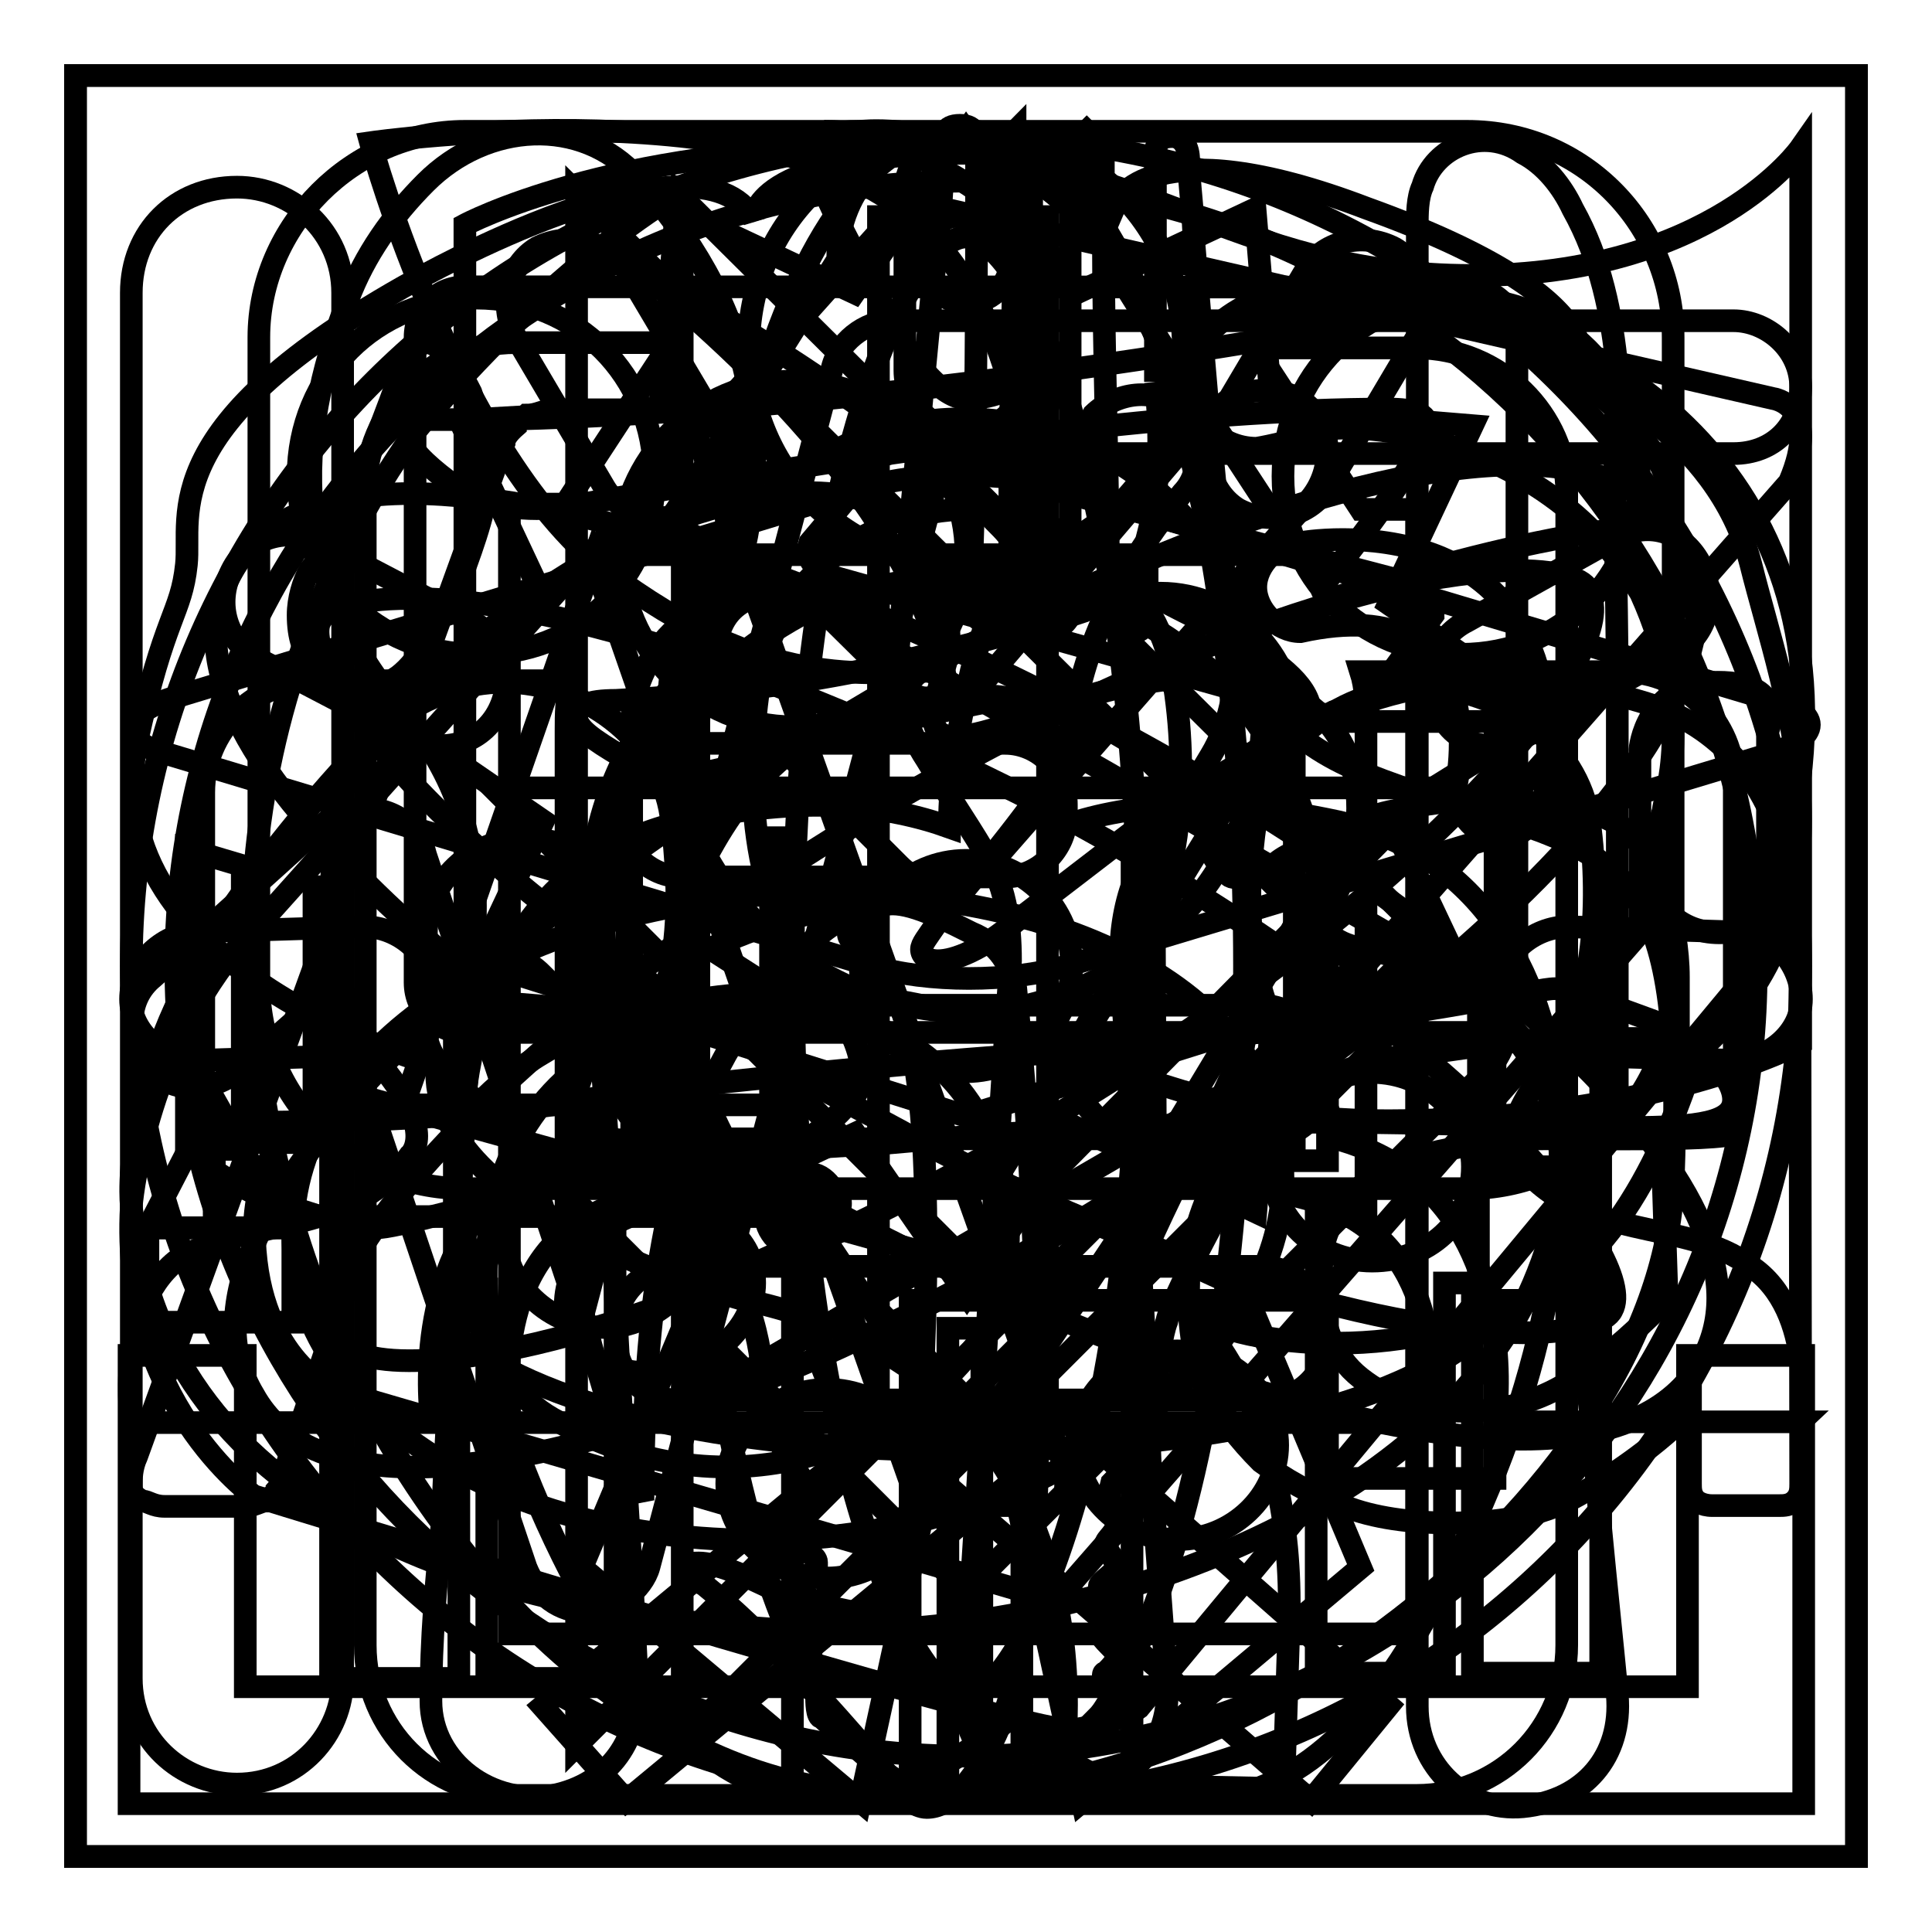
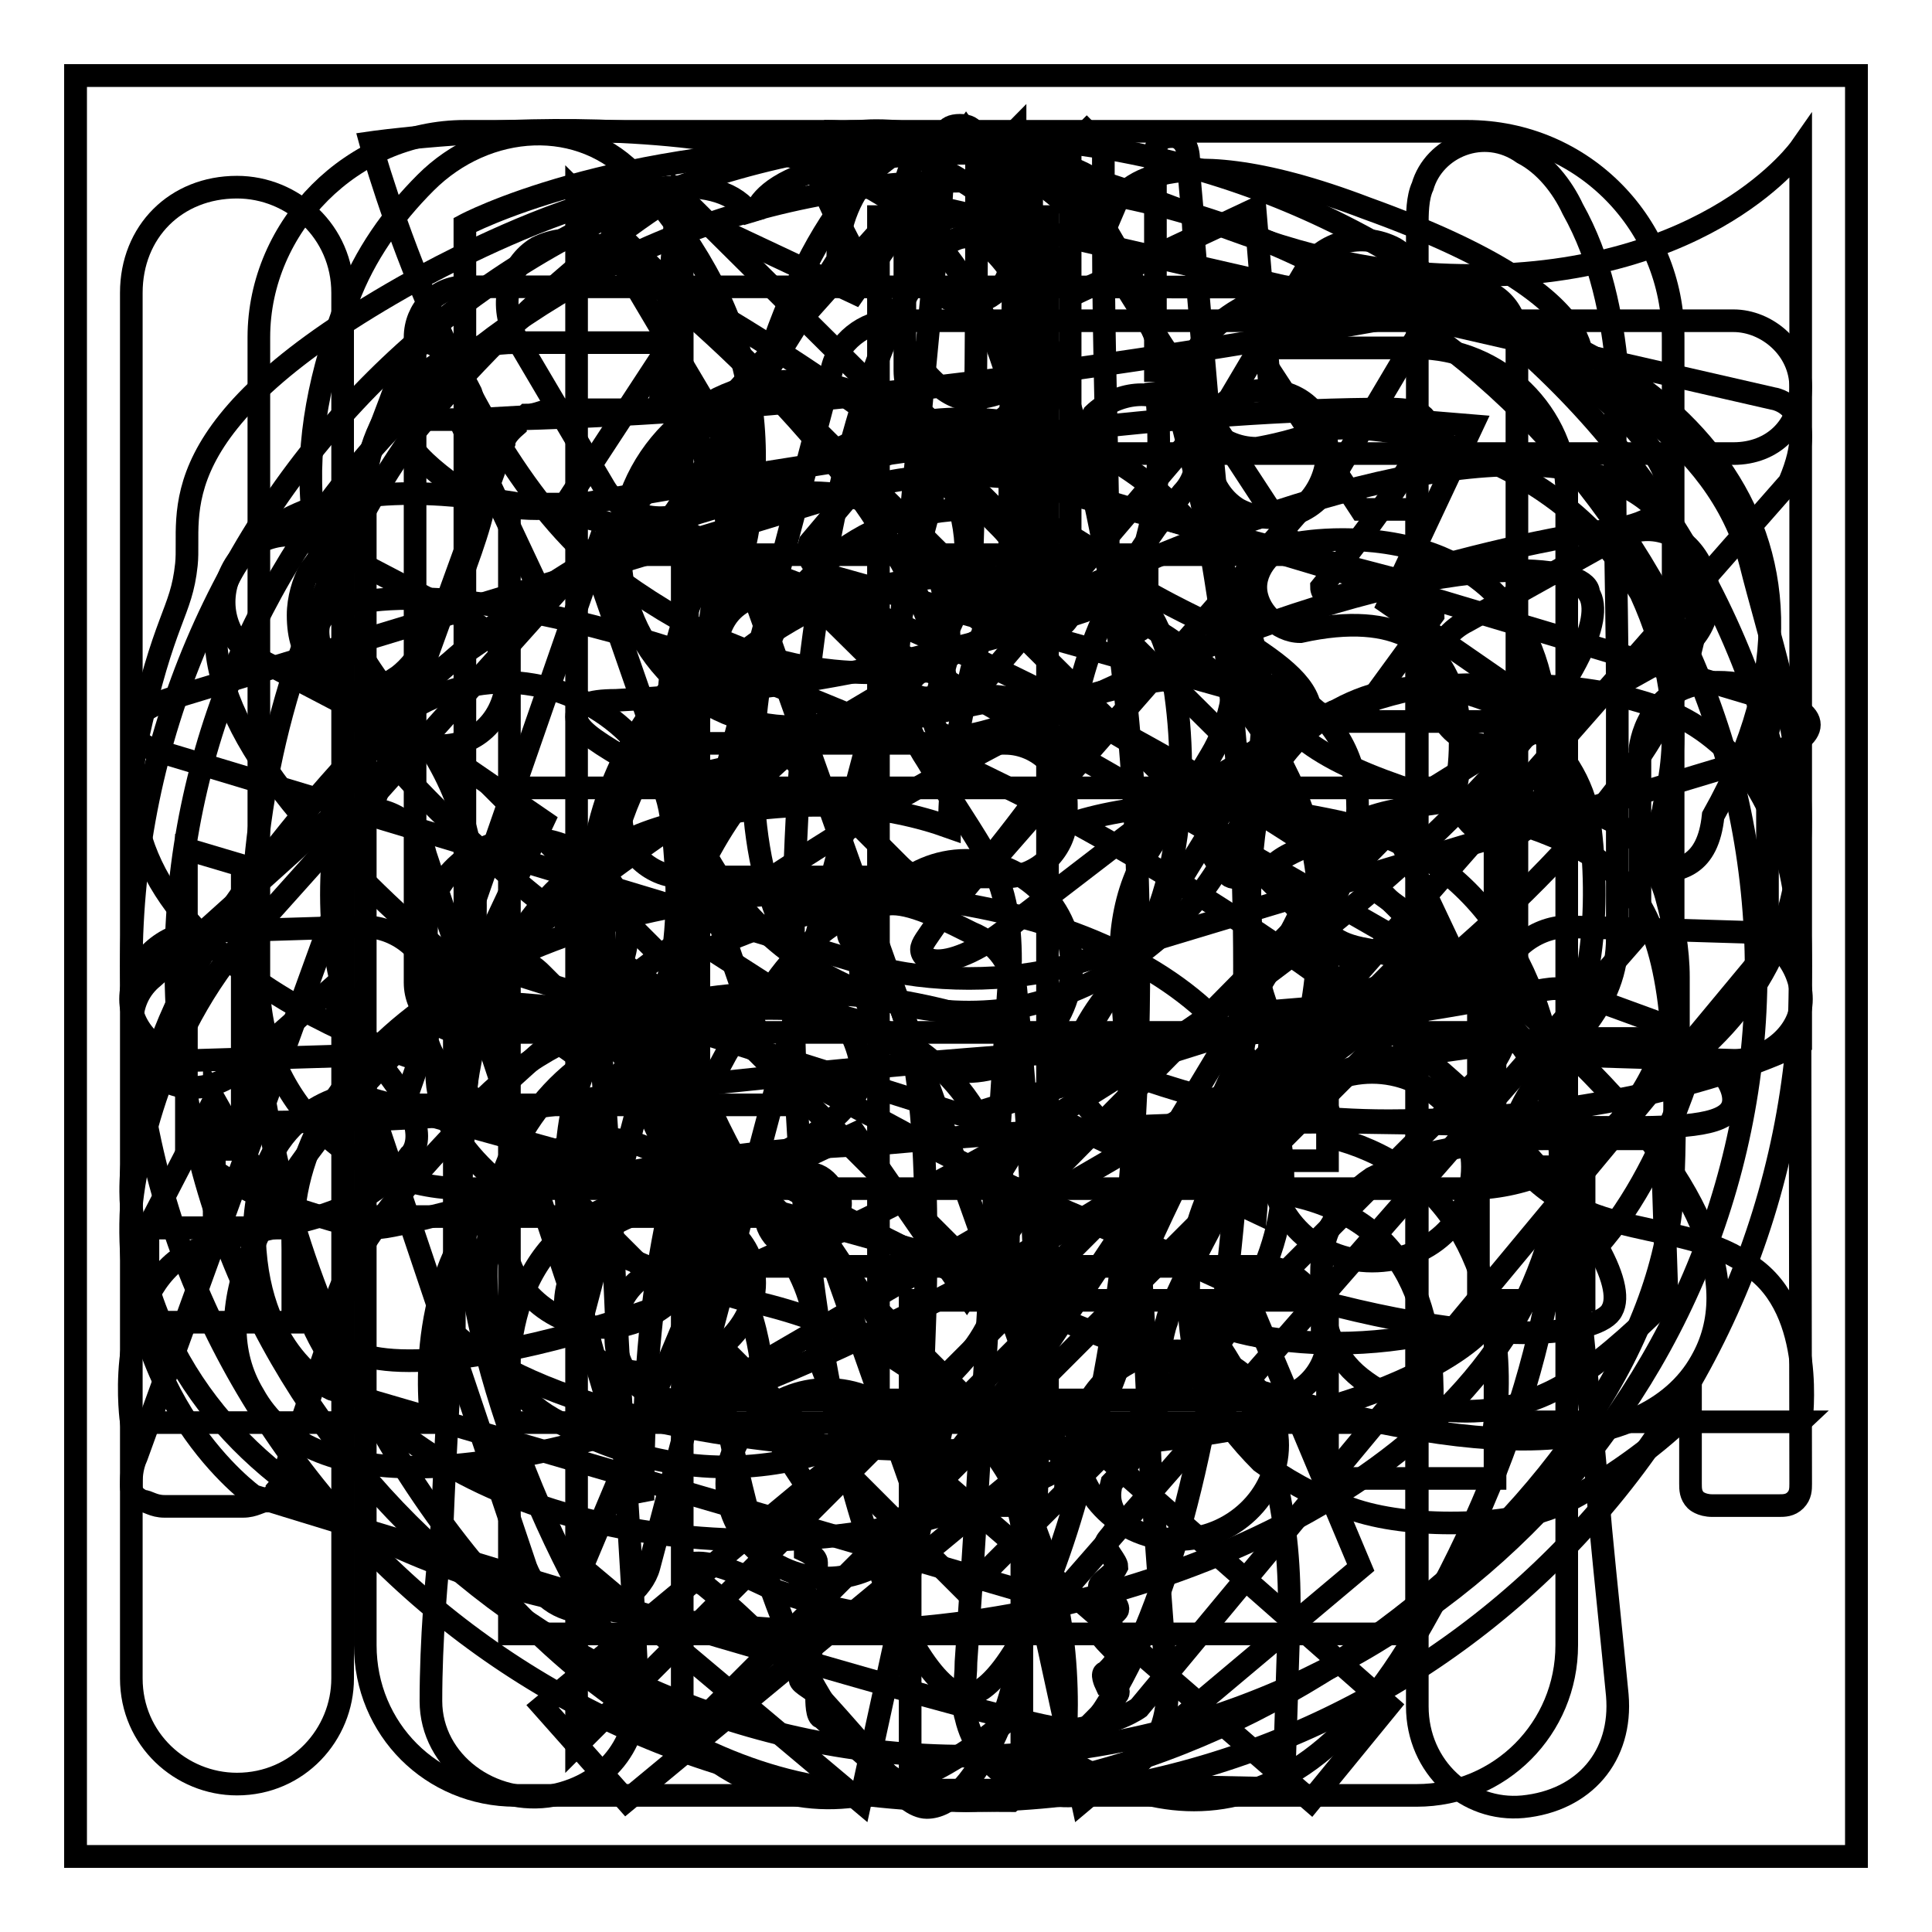
<svg xmlns="http://www.w3.org/2000/svg" version="1.1" x="0px" y="0px" viewBox="0 0 256 256" enable-background="new 0 0 256 256" xml:space="preserve">
  <g>
    <g>
      <path stroke-width="3" fill-opacity="0" stroke="#000000" d="M10,10h236v236H10V10z" />
      <path stroke-width="3" fill-opacity="0" stroke="#000000" d="M81.5,170.8c0.7,17,2.2,34.7,2.9,51.6c0.7,8.1-3.7,14-11.1,15.5c-8.1,1.5-16.2-4.4-16.2-12.5s0.7-16.2,1.5-23.6c0.7-17.7,2.2-36.1,2.9-53.8c0.7-9.6,1.5-18.4,1.5-28c0-10.3-3.7-19.2-10.3-26.5c-14-17-14-34.7-6.6-53.8c2.2-5.9,5.9-11.1,10.3-15.5c8.1-8.1,20.7-8.8,28-0.7C99.2,39.6,103.6,58,97,78.6c-1.5,4.4-4.4,8.8-8.1,12.5c-8.1,9.6-11.1,19.9-11.1,32.4C80.1,139.8,80.8,155.3,81.5,170.8" />
      <path stroke-width="3" fill-opacity="0" stroke="#000000" d="M214.3,91.9c0,11.1,0,22.1,0,32.4c0,4.4-1.5,8.1-4.4,11.8c-3,2.9-3.7,6.6-3,11.1c1.5,18.4,3.7,36.9,5.2,55.3c0.7,7.4,1.5,14.8,2.2,22.1c0.7,8.1-4.4,14-12.5,14.8c-7.4,0.7-14-5.2-14-13.3c0-0.7,0-1.5,0-2.2c0-64.9,0-129.8,0-194c0-1.5,0-3.7,0.7-5.2c1.5-5.2,8.1-8.1,13.3-4.4c2.9,1.5,5.2,4.4,6.6,7.4c3.7,6.6,5.2,14,5.9,21.4C213.6,62.4,214.3,77.1,214.3,91.9L214.3,91.9z" />
      <path stroke-width="3" fill-opacity="0" stroke="#000000" d="M153.1,50.6c0-8.8,0-18.4,0-27.3c0-0.7,0-1.5,0-2.2c0-1.5,0-3,2.2-3c1.5,0,2.2,1.5,2.2,3c0,3,0.7,7.4,0.7,11.1c1.5,17.7,2.9,35.4,5.2,53.8c0.7,5.2-0.7,10.3-2.9,14c-2.2,3.7-4.4,7.4-6.6,10.3c-5.2,6.6-5.9,14-5.2,21.4c1.5,20.6,2.9,41.3,3.7,61.9c0.7,9.6,1.5,19.9,2.2,29.5c0.7,7.4-4.4,13.3-11.8,14.8c-6.6,0.7-13.3-3.7-14.8-10.3c-0.7-2.2,0-4.4,0-7.4c2.2-31,3.7-61.9,5.9-92.9c0-5.2-0.7-10.3-3.7-14.8c-2.2-3.7-5.2-8.1-7.4-11.8c-2.9-4.4-4.4-9.6-3.7-15.5c1.5-15.5,2.9-31,4.4-46.5c0.7-6.6,1.5-12.5,1.5-19.2c0-1.5,0-2.9,2.2-2.9s2.2,1.5,2.2,2.9c0,19.2,0,38.3-0.7,56.8c0,1.5,0,2.2,0,3.7c0,1.5,1.5,2.9,2.9,2.9c1.5,0,2.2-1.5,2.2-2.9c0-4.4,0-8.1,0-12.5c0-16.2,0.7-31.7,0.7-47.9c0-0.7,0-1.5,0-2.2c-0.7,0.7,0,0,0.7,0c0.7,0,1.5,0.7,1.5,1.5s0,1.5,0,2.9c0,19.2,0,38.3,0,57.5c0,0.7,0,1.5,0,2.2c0.7,0.7,1.5,2.2,2.2,2.2c0.7,0,2.2-0.7,2.9-2.2c0.7-0.7,0-1.5,0-2.9c0-19.2,0-38.3,0-57.5c0-0.7,0-1.5,0-1.5c0.7-0.7,1.5-1.5,2.2-2.2c0.7,0.7,1.5,1.5,2.2,2.2c0,3.7,0,7.4,0,11.1c0,16.2,0.7,32.4,0.7,49.4c0,0.7,0,1.5,0,1.5c0,1.5,1.5,2.2,2.9,2.2s2.2-0.7,2.2-2.9c0-2.9,0-6.6,0-9.6C153.8,64.6,153.8,57.2,153.1,50.6L153.1,50.6" />
      <path stroke-width="3" fill-opacity="0" stroke="#000000" d="M192.9,106.6c-29.5-8.8-26.6-13.3-36.9-53.1c-10.3-39.8-42-36.1-42-36.1c-27.3,0-59,39.8-59,39.8c-51.6,73-1.5,168.1,51.6,179.2c53.1,11.1,113.6-39.1,115.1-79.6C223.2,116.2,216.5,113.3,192.9,106.6z M56.5,123.6c0-6.6,5.9-12.5,13.3-12.5c7.4,0,13.3,5.9,13.3,12.5s-5.9,12.5-13.3,12.5C62.4,136.1,56.5,130.9,56.5,123.6z M80.1,175.9c-7.4,0-13.3-5.9-13.3-12.5c0-6.6,5.9-12.5,13.3-12.5s13.3,5.9,13.3,12.5C93.3,170,86.7,175.9,80.1,175.9z M109.6,209.1c-7.4,0-13.3-5.9-13.3-12.5c0-6.6,5.9-12.5,13.3-12.5c7.4,0,13.3,5.9,13.3,12.5C122.8,203.2,116.9,209.1,109.6,209.1z M105.1,96.3c-12.5,0-22.9-10.3-22.9-22.9c0-12.5,10.3-22.9,22.9-22.9c12.5,0,22.9,10.3,22.9,22.9C128,86,117.7,96.3,105.1,96.3z M156,204c-7.4,0-13.3-5.9-13.3-12.5s5.9-12.5,13.3-12.5s13.3,5.9,13.3,12.5S163.4,204,156,204z M181.8,167.1c-7.4,0-13.3-5.9-13.3-12.5s5.9-12.5,13.3-12.5s13.3,5.9,13.3,12.5C195.1,161.9,189.2,167.1,181.8,167.1z" />
      <path stroke-width="3" fill-opacity="0" stroke="#000000" d="M140.5,236.4c0,0,10.3-53.1-42-64.2c0,0-42-11.1-40.6-31c0,0-45.7-12.5-39.8-42.8c3.7-17,5.9-17,6.6-23.6c0.7-6.6-4.4-18.4,30.2-37.6c0,0,37.6-21.4,45-8.1c0,0-0.7-8.8,28.8-8.8c17,0,19.2,6.6,19.2,6.6s4.4-10.3,33.2,0.7c34.7,12.5,28,22.1,28,22.1s18.4,7.4,22.9,25.1c4.4,17.7,15.5,45-7.4,64.9c0,0-5.9,22.1-18.4,30.2c-17,11.1-39.8,8.9-47.9,4.4c0,0,13.3,12.5,12.5,40.6l-0.7,22.1L140.5,236.4L140.5,236.4z" />
      <path stroke-width="3" fill-opacity="0" stroke="#000000" d="M219.4,135.4c6.6,3.7,10.3,7.4,10.3,10.3c0,3-4.4,3.7-14,3.7c-12.5,0-25.8-0.7-40.6-0.7c-14.8,0-34.7,0.7-59,2.9c-17.7,0.7-36.1,3.7-56.1,8.9c-5.9,1.5-8.8,2.2-10.3,2.2c-3,0-7.4-1.5-14-3.7c-6.6-2.9-9.6-5.2-9.6-6.6c0-2.2,2.2-3.7,6.6-3.7c22.1,0,38.3-1.5,48.7-3.7c19.2-2.2,40.6-4.4,64.2-5.9c22.1-2.2,39.1-4.4,50.9-6.6c5.2-0.7,8.1-1.5,9.6-1.5C206.9,130.9,211.3,132.4,219.4,135.4z M56.5,45.4c1.5,0,3.7,2.2,5.9,6.6c1.5,4.4,2.2,8.1,2.2,11.1c0,3.7-1.5,8.1-3.7,14c-3,5.9-5.2,10.3-8.1,12.5c-2.2,1.5-3.7,2.2-5.2,2.2c-2.2,0-3.7-1.5-5.9-3.7c-1.5-1.5-2.2-3.7-2.2-6.6c0-2.2,0.7-4.4,1.5-5.9c3.7-4.4,7.4-13.3,12.5-27.3C54.3,46.9,55.7,45.4,56.5,45.4z M198.8,41c0,0,3.7,2.9,10.3,8.8c8.1,6.6,11.8,11.8,11.8,14.8c0,3.7-3,5.2-9.6,5.9c-9.6,1.5-21.4,4.4-34.7,8.8c-0.7,0-1.5-0.7-1.5-1.5c9.6-11.8,14-19.2,14-21.4c0-1.5-1.5-2.2-5.2-2.2c-25.8,0-61.2,4.4-106.2,12.5c-3.7,0.7-5.9,0.7-6.6,0.7c-5.2,0-9.6-1.5-11.8-3.7c-2.9-2.2-5.2-4.4-5.2-5.9c0-1.5,0.7-2.2,3-2.2h8.1c33.9-0.7,73-5.2,118-13.3c5.2-1.5,8.9-2.2,11.1-2.2C197.3,41,198.8,41,198.8,41z M152.3,78.6c0,0,3.7,2.2,11.8,5.9c5.9,3.7,9.6,6.6,9.6,10.3c0,1.5-1.5,2.9-5.2,4.4c-8.1,3.7-14.8,8.1-21.4,13.3l-12.5,9.6c-4.4,3.7-8.1,5.2-10.3,5.2c-1.5,0-2.2-0.7-2.2-1.5c0-0.7,0.7-1.5,2.2-3.7c7.4-8.8,14-17,18.4-24.3c1.5-2.2,1.5-2.9,1.5-3.7c0-1.5-0.7-2.9-2.9-2.9c-1.5,0-4.4,0.7-8.9,1.5c-8.1,1.5-19.9,4.4-35.4,8.9c-3.7,0.7-5.9,1.5-6.6,1.5c-1.5,0-4.4-0.7-8.1-2.9c-3.7-2.2-5.9-3.7-5.9-5.2c0-1.5,1.5-2.2,5.2-2.2c13.3-0.7,24.3-2.2,34.7-4.4c8.8-2.2,18.4-4.4,27.3-7.4c2.9-1.5,5.2-2.2,5.9-2.2C151.6,78.6,152.3,78.6,152.3,78.6z M128.7,123.6c3.7,1.5,5.2,4.4,5.9,7.4c2.2,22.9,2.9,42,2.9,59c0,19.2-2.2,33.2-5.9,40.6c-2.9,5.9-5.9,8.9-8.8,8.9c-1.5,0-3.7-1.5-5.2-4.4c-8.8-10.3-17-19.2-24.3-25.1c-1.5-0.7-2.2-1.5-2.2-2.2c0-0.7,0.7-0.7,1.5-0.7c2.2,0,5.9,1.5,10.3,3.7c6.6,2.2,10.3,3,12.5,3c1.5,0,2.2-0.7,2.9-3c1.5-2.9,2.2-8.1,2.9-14.8c0.7-7.4,1.5-17.7,1.5-31c0-13.3-0.7-22.9-2.9-30.2c-1.5-4.4-2.9-7.4-5.2-8.9c-1.5-0.7-2.2-1.5-2.2-2.2c0-2.2,1.5-3.7,4.4-3.7C119.2,119.2,122.8,120.6,128.7,123.6z M123.6,21.8c5.9,3,9.6,5.9,11.1,9.6c1.5,3.7,2.9,6.6,2.9,10.3c0,7.4-2.9,11.1-9.6,11.1c-2.9,0-7.4-4.4-11.8-14c-5.9-10.3-8.8-17-8.8-19.2c0-0.7,0.7-1.5,2.2-2.2C114,17.4,118.4,18.9,123.6,21.8z" />
-       <path stroke-width="3" fill-opacity="0" stroke="#000000" d="M193.6,39.5c13.3,0,23.6,10.3,23.6,23.6c0,13.3-10.3,23.6-23.6,23.6c-13.3,0-23.6-10.3-23.6-23.6C170,49.8,180.4,39.5,193.6,39.5L193.6,39.5z M128,17.4c16.2,0,28.8,12.5,28.8,28.8c0,16.2-12.5,28.8-28.8,28.8c-15.5,0-28.8-12.5-28.8-28.8S111.8,17.4,128,17.4L128,17.4z M153.1,152.3c8.1,0,15.5,0,18.4,0v-56c0-9.6-8.1-17.7-17.7-17.7c-55.3,0,2.9,0-52.4,0c-9.6,0-17.7,8.1-17.7,17.7v56.1h18.4V111h2.9v41.3v10.4v76h20.6v-62.7h4.5v62.7h19.9v-75.2v-10.3v-41.3h2.9L153.1,152.3L153.1,152.3z M63.1,39.5c13.3,0,23.6,10.3,23.6,23.6c0,5.2-1.5,10.3-4.4,14c-0.7,0.7-1.5,2.2-2.2,3c-4.4,4.4-10.3,6.6-17,6.6c-13.3,0-23.6-10.3-23.6-23.6C39.5,49.8,49.8,39.5,63.1,39.5L63.1,39.5z M81.5,161.9v60.5h-17v-51.6h-3.7v51.6h-17v-62v-8.9v-34h-2.2v33.9H27v-46.4c0-8.1,6.6-14.8,14.8-14.8h33.9c-0.7,2.2-0.7,4.4-0.7,6.6v65.6L81.5,161.9L81.5,161.9z M214.3,150.9v-34h-2.2v34v8.9v61.9h-17V170h-3.7v51.7h-17v-60.5h6.6V95.6c0-2.2,0-4.4-0.7-6.6H215c8.1,0,14.8,6.6,14.8,14.8v46.5C226.8,150.9,220.9,150.9,214.3,150.9z" />
      <path stroke-width="3" fill-opacity="0" stroke="#000000" d="M136.1,69c0-11.8-2.9-27.3-13.3-38.3c-17.7-19.9-73.7-11.8-73.7-11.8s11.8,43.5,33.2,58.2c20.7,14.8,33.2,11.8,42.8,11.8c-5.2-21.4-25.1-40.6-41.3-53.8c0,0,33.2,17.7,47.9,33.9c1.5,1.5,2.2,2.2,2.9,3.7c-2.2,5.2-4.4,10.3-5.9,16.2c-1.5,6.6-2.9,13.3-2.9,20.7c-8.1-2.9-19.2-4.4-35.4-0.7c-35.4,8.1-38.3,59-11.1,106.2c20.7,36.1,44.3,21.4,54.6,12.5c10.3,8.9,33.9,24.3,54.6-12.5c27.3-47.9,24.3-98.1-11.1-106.2c-17-3.7-28.8-2.2-36.9,0.7c0-5.9,0.7-11.8,2.2-17c2.2-10.3,7.4-19.2,14-27.3c2.9-3,2.2-8.1-0.7-11.1c-2.9-3-8.1-2.2-11.1,0.7C142,60.2,139.1,64.6,136.1,69L136.1,69z M85.2,198.8c-13.3-33.9-14-56.1,0-67.9l11.8,7.4C88.2,153.1,85.2,173.7,85.2,198.8L85.2,198.8z M102.2,130.9l-8.1-5.2c5.9-2.9,13.3-5.2,21.4-5.9C109.6,122.1,105.1,126.5,102.2,130.9z" />
      <path stroke-width="3" fill-opacity="0" stroke="#000000" d="M76.4,25.5L179.6,128L76.4,231.3V25.5z" />
      <path stroke-width="3" fill-opacity="0" stroke="#000000" d="M77.8,213.6c-3.7,0-6.6-2.2-8.1-5.9l-25.8-76.7L31.4,142c-3.7,2.9-8.9,2.9-11.8-0.7c-2.9-3.7-2.9-8.9,0.7-11.8l22.1-19.9c2.2-2.2,5.2-2.9,8.1-2.2c2.9,0.7,5.2,2.9,5.9,5.9l20.6,61.9l33.2-126.1c0.7-3.7,4.4-6.6,8.1-6.6h111.4c4.4,0,8.9,3.7,8.9,8.8c0,5.2-3.7,8.8-8.9,8.8H125.1L86,207.6C85.2,210.6,81.5,213.6,77.8,213.6L77.8,213.6z" />
      <path stroke-width="3" fill-opacity="0" stroke="#000000" d="M175.9,195.9v-23.6h-44.2v-15.5l37.6-61.2h28.8v59h11.8v17.7h-11.8v23.6H175.9L175.9,195.9z M175.9,153.8v-22.1c0-5.9,0-11.8,0.7-18.4h-0.7c-2.9,6.6-5.9,12.5-9.6,18.4L153,153.8l0,0H175.9z" />
      <path stroke-width="3" fill-opacity="0" stroke="#000000" d="M128,238.6c-25.8,0-36.9-57.5-36.9-110.6c0-53.1,11.8-110.6,36.9-110.6c25.1,0,36.9,57.5,36.9,110.6C164.9,181.1,153.8,238.6,128,238.6z M128,31.4c-8.1,0-22.9,33.9-22.9,96.6c0,62.7,15.5,96.6,22.9,96.6c7.4,0,22.9-33.9,22.9-96.6C150.9,65.3,136.1,31.4,128,31.4z" />
      <path stroke-width="3" fill-opacity="0" stroke="#000000" d="M55,194.4c-10.3,0-17.7-2.9-21.4-9.6c-13.3-22.1,30.2-61.2,76-88.5c34.7-21.4,70.1-34.7,91.4-34.7c10.3,0,17.7,3,21.4,9.6c13.3,22.1-30.2,61.2-76,88.5C111.8,181.1,76.4,194.4,55,194.4z M201,75.6c-19.2,0-52.4,12.5-85.6,32.4c-53.8,32.5-75.2,62.7-70.8,69.3c0.7,1.5,3.7,3,9.6,3c19.2,0,52.4-12.5,85.5-32.4c53.8-32.4,75.2-62.7,70.8-69.3C210.6,77.1,207.6,75.6,201,75.6z" />
      <path stroke-width="3" fill-opacity="0" stroke="#000000" d="M201.8,190.7c-21.4,0-56.8-11.8-91.4-30.2c-25.1-13.3-47.2-28.8-61.9-43.5c-17.7-17-23.6-31-17.7-41.3c3.7-6.6,11.8-10.3,23.6-10.3c21.4,0,56.8,11.8,91.4,30.2c25.1,13.3,47.2,28.8,61.9,43.5c17.7,17,23.6,31,17.7,41.3C221.7,187,213.6,190.7,201.8,190.7z M54.3,79.3c-7.4,0-11.1,1.5-11.8,2.9C41,84.5,43.9,93.3,58,107.3s34.7,28.8,59,41.3c32.4,17.7,64.9,28,84.8,28c7.4,0,11.1-1.5,11.8-3c3.7-6.6-19.2-36.9-74.5-66.4C106.6,90.4,74.2,79.3,54.3,79.3z" />
      <path stroke-width="3" fill-opacity="0" stroke="#000000" d="M114,128c0,7.7,6.3,14,14,14s14-6.3,14-14l0,0c0-7.7-6.3-14-14-14S114,120.3,114,128L114,128z" />
      <path stroke-width="3" fill-opacity="0" stroke="#000000" d="M140.5,192.9c0.7,1.5,0.7,2.9,0.7,3.7c0,0.7,0,1.5-0.7,2.2c-0.7,0.7-1.5,0.7-2.9,0.7s-2.9,0-5.9,0c-3,0-4.4,0-5.9,0c-1.5,0-2.2,0-2.9-0.7c-0.7-0.7-1.5-0.7-1.5-0.7s-0.7-0.7-0.7-1.5l-12.5-35.4h-59l-11.8,34.7c0,0.7-0.7,1.5-0.7,1.5c0,0.7-0.7,0.7-1.5,1.5c-0.7,0-1.5,0.7-3,0.7c-1.5,0-3,0-5.2,0c-2.2,0-3.7,0-5.2,0c-1.5,0-2.2-0.7-2.9-0.7c-1.5-0.7-1.5-1.5-1.5-2.2s0-2.2,0.7-3.7L66.8,58.7c0-0.7,0.7-1.5,1.5-2.2c0-0.7,0.7-0.7,1.5-1.5c1.5,0,2.2-0.7,3.7-0.7c1.5,0,2.9,0,5.9,0c2.2,0,4.4,0,5.9,0c1.5,0,2.9,0,3.7,0.7c0.7,0,1.5,0.7,2.2,1.5c0.7,0.7,0.7,1.5,1.5,2.2L140.5,192.9z M78.6,74.2L78.6,74.2l-25.1,72.2h50.2L78.6,74.2z" />
      <path stroke-width="3" fill-opacity="0" stroke="#000000" d="M238.6,196.6c0,0.7,0,1.5-0.7,2.2s-1.5,0.7-2.2,0.7s-2.2,0-4.4,0c-2.2,0-3.7,0-4.4,0c-1.5,0-2.2-0.7-2.2-0.7c-0.7-0.7-0.7-1.5-0.7-2.2V187c-4.4,4.4-9.6,8.1-14.8,11.1c-5.2,3-11.1,3.7-17,3.7c-5.2,0-10.3-0.7-14-2.2c-4.4-1.5-8.1-3.7-11.1-5.9c-2.9-2.9-5.2-5.9-7.4-9.6c-1.5-3.7-2.2-8.1-2.2-13.3c0-5.9,1.5-10.3,3.7-14.8c2.2-4.4,5.9-7.4,9.6-10.3c4.4-2.9,9.6-5.2,16.2-5.9c6.6-0.7,13.3-2.2,21.4-2.2h14v-8.1c0-3.7-0.7-7.4-1.5-10.3c-0.7-2.9-2.2-5.2-3.7-7.4c-1.5-2.2-4.4-3.7-7.4-4.4c-4.4-0.7-8.1-1.5-12.5-1.5c-4.4,0-8.9,0.7-12.5,1.5c-3.7,0.7-6.6,2.2-9.6,3.7c-2.9,1.5-5.2,2.2-6.6,3.7c-1.5,1.5-2.9,1.5-4.4,1.5c-0.7,0-1.5,0-1.5-0.7c0-0.7-0.7-0.7-1.5-1.5c-0.7-0.7-0.7-1.5-0.7-2.2c0-0.7,0-2.2,0-2.9c0-2.2,0-3.7,0.7-4.4c0-0.7,0.7-2.2,2.2-2.9c0.7-0.7,2.9-2.2,5.2-3.7c2.2-1.5,5.2-2.2,8.1-3.7c2.9-0.7,6.6-2.2,10.3-2.9c3.7-0.7,7.4-0.7,11.8-0.7c7.4,0,13.3,0.7,18.4,2.2c5.2,1.5,8.9,3.7,12.5,7.4c2.9,2.9,5.2,7.4,6.6,11.8c1.5,4.4,2.2,10.3,2.2,16.2L238.6,196.6L238.6,196.6z M220.2,150.9h-15.5c-5.2,0-9.6,0.7-13.3,1.5c-3.7,0.7-6.6,2.2-9.6,3.7c-2.2,1.5-4.4,3.7-5.2,5.9c-1.5,2.2-1.5,5.2-1.5,8.1c0,5.2,1.5,9.6,5.2,12.5c3.7,2.9,8.1,4.4,14,4.4c5.2,0,9.6-1.5,13.3-3.7c3.7-2.2,8.1-5.9,13.3-11.1L220.2,150.9L220.2,150.9z" />
-       <path stroke-width="3" fill-opacity="0" stroke="#000000" d="M239,239H17.1v-59.4h15.4v43.9h191.1v-43.9H239V239z" />
      <path stroke-width="3" fill-opacity="0" stroke="#000000" d="M116.4,28.7h22.4v158.6h-22.4V28.7z" />
      <path stroke-width="3" fill-opacity="0" stroke="#000000" d="M128,210.9l-69.1-69.1c-3.5-3.5-3.5-9.3,0-12.8c3.5-3.5,9.3-3.5,12.8,0l56.3,56.3l56.3-56.3c3.5-3.5,9.3-3.5,12.8,0c3.5,3.5,3.5,9.3,0,12.8L128,210.9z" />
      <path stroke-width="3" fill-opacity="0" stroke="#000000" d="M181.1,125.8c-8.9-1.5-4.4-6.6-4.4-6.6s8.1-14-1.5-24.3c-12.5-12.5-42.8,1.5-42.8,1.5c-11.8,3.7-8.9-1.5-6.6-10.3c0-10.3-3.7-28-34.7-17.7c-31,10.3-57.5,47.9-57.5,47.9c-18.4,24.3-16.2,43.5-16.2,43.5c4.4,42,49.4,53.8,84.1,56c36.1,3,85.6-12.5,101-44.2C217.2,139.8,189.9,127.3,181.1,125.8z M104.4,204c-36.1,1.4-65.6-16.3-65.6-40.6s29.5-43.5,65.6-45c36.1-1.5,65.6,13.3,65.6,37.6C170,179.6,140.5,202.5,104.4,204z" />
      <path stroke-width="3" fill-opacity="0" stroke="#000000" d="M97,133.9c-36.9,4.4-32.4,38.4-32.4,38.4s-0.7,11.1,9.6,16.2c21.4,11.8,43.5,4.4,54.6-9.6C139.8,164.9,133.2,130.2,97,133.9z M87.4,181.8c-6.6,0.7-12.5-3-12.5-8.9s5.2-11.8,11.8-12.5c8.1-0.7,13.3,3.7,13.3,9.6C100,175.9,94.1,181.1,87.4,181.8z M108.8,164.1c-2.2,1.5-5.2,1.5-6.6-0.7c-1.5-2.2-0.7-5.2,1.5-6.6c2.9-2.2,5.2-1.5,6.6,0.7C112.5,159,111,161.9,108.8,164.1z" />
      <path stroke-width="3" fill-opacity="0" stroke="#000000" d="M198.8,111c2.9,0,5.2-2.2,5.9-5.2v-0.7c4.4-39.8-32.4-33.2-32.4-33.2c-2.9,0-5.9,2.9-5.9,5.9c0,3,2.9,5.9,5.9,5.9c26.6-5.9,20.6,20.7,20.6,20.7C192.9,108.1,195.9,111,198.8,111z" />
-       <path stroke-width="3" fill-opacity="0" stroke="#000000" d="M194.4,41c-12.5-3-25.8-0.7-29.5,0h-0.7l0,0c-3.7,2.2-6.6,5.2-6.6,9.6c0,4.4,3.7,8.8,8.9,8.8c0,0,4.4-0.7,8.1-2.2c2.9-1.5,29.5-0.7,42.8,21.4c7.4,16.2,3,27.3,3,28.8c0,0-1.5,4.4-1.5,8.1c0,4.4,3.7,8.1,8.9,8.1c3.7,0,7.4-0.7,8.1-7.4l0,0C249,69,218,46.1,194.4,41z" />
+       <path stroke-width="3" fill-opacity="0" stroke="#000000" d="M194.4,41c-12.5-3-25.8-0.7-29.5,0h-0.7l0,0c-3.7,2.2-6.6,5.2-6.6,9.6c0,4.4,3.7,8.8,8.9,8.8c0,0,4.4-0.7,8.1-2.2c2.9-1.5,29.5-0.7,42.8,21.4c7.4,16.2,3,27.3,3,28.8c0,0-1.5,4.4-1.5,8.1c3.7,0,7.4-0.7,8.1-7.4l0,0C249,69,218,46.1,194.4,41z" />
      <path stroke-width="3" fill-opacity="0" stroke="#000000" d="M83,238.6l-11.1-12.5l51.6-42.8l11.1,12.6L83,238.6z" />
      <path stroke-width="3" fill-opacity="0" stroke="#000000" d="M173.7,238.6l-49.4-42.8l10.3-13.3l49.4,43.5L173.7,238.6z" />
      <path stroke-width="3" fill-opacity="0" stroke="#000000" d="M120.6,172.3h14.8v64.9h-14.8V172.3L120.6,172.3z" />
      <path stroke-width="3" fill-opacity="0" stroke="#000000" d="M194.4,157.5H61.6c-15.5,0-27.3-12.5-27.3-27.3V44.7c0-14.8,12.5-27.3,27.3-27.3h132.8c15.5,0,27.3,12.5,27.3,27.3v85.5C221.7,145.7,209.1,157.5,194.4,157.5z M61.6,38C57.9,38,55,41,55,44.7v85.5c0,3.7,3,6.6,6.6,6.6h132.8c3.7,0,6.6-2.9,6.6-6.6V44.7c0-3.7-2.9-6.6-6.6-6.6C194.4,38,61.6,38,61.6,38z" />
      <path stroke-width="3" fill-opacity="0" stroke="#000000" d="M131.7,114c-2.9,3.7-8.8,4.4-12.5,0.7L97.8,93.3c-3.7-3.7-3.7-9.6-0.7-12.5c3-2.9,8.8-2.9,12.5,0.7l8.9,8.8c3.7,3.7,9.6,2.9,12.5-0.7L160.5,55c2.9-3.7,8.9-4.4,12.5-1.5c3.7,3,3.7,8.8,0.7,12.5L131.7,114z" />
      <path stroke-width="3" fill-opacity="0" stroke="#000000" d="M195.1,36.5c-32.4,0-43.5-17-78.9-17c-35.4,0-54.6,10.3-54.6,10.3v55.3v63.4c0,0,11.1-17,43.5-17c32.4,0,43.5,17,78.9,17s54.6-10.3,54.6-10.3V19.6C238.6,19.6,226.8,36.5,195.1,36.5z" />
      <path stroke-width="3" fill-opacity="0" stroke="#000000" d="M45.4,222.4c0,7.4-5.9,14-14,14l0,0c-7.4,0-14-5.9-14-14V38.8c0-8.1,5.9-14,14-14l0,0c7.4,0,14,5.9,14,14V222.4L45.4,222.4z" />
      <path stroke-width="3" fill-opacity="0" stroke="#000000" d="M46.9,145l92.9,25.8c5.2-1.5,5.9-2.9,5.9-2.9l91.4-104c4.4-10.3-2.2-11.1-2.2-11.1l-109.2-25h-6.6l-89.2,99.6c-11.1,14.8-12.5,32.4-12.5,32.4c-1.5,25.8,16.2,38.4,16.2,38.4s102.5,31.7,108.4,31c5.9-0.7,8.9-2.9,8.9-2.9l83.3-100.3V97c0,0,3-6.6-6.6-6.6c-9.6,0-10.3,8.9-10.3,8.9v24.3l-77.4,88.5l-95.9-28c0,0-10.3-4.4-10.3-21.4C34.3,146.4,46.9,145,46.9,145z M107.3,71.9l8.1-9.6c0.7-2.2,3.7-3,5.9-2.2l64.9,17c2.2,0.7,3.7,2.2,3.7,4.4l-8.1,11.1c-0.7,2.2-2.9,2.9-5.9,2.2l-65.6-18.4C108.1,75.6,106.6,74.2,107.3,71.9z" />
      <path stroke-width="3" fill-opacity="0" stroke="#000000" d="M159.7,88.2c-26.5-22.1-53.8-6.6-53.8-6.6c-26.6,14.8-25.8,39.1-25.8,39.1c-0.7,16.2,8.1,32.4,14.8,43.5c6.6,11.1,5.9,17.7,6.6,22.1c0.7,3.7,3.7,8.1,5.2,10.3v8.9c0,0,1.5,0.7,1.5,1.5c0,0,0,0.7,0,1.5c0,0.7-2.2,0.7-2.2,1.5c0,1.5,2.2,2.2,2.2,2.2s1.5,1.5,0,2.2c-1.5,0.7-2.2,0.7-2.2,2.2s1.5,1.5,1.5,2.2s-1.5,2.2-1.5,3.7c0,0.7,2.2,1.5,2.2,2.2s0,2.9,0.7,2.9c0.7,0.7,11.1,9.6,11.8,10.3c0.7,0.7,13.3,0.7,13.3,0.7s13.3-12.5,14-14c0.7-0.7-0.7-1.5-1.5-1.5c0,0-0.7-1.5,0-1.5c0.7-0.7,1.5-1.5,1.5-2.2c0-0.7-2.2-2.2-2.2-3c0-0.7,1.5-2.2,2.2-2.9c0.7-0.7-1.5-2.2-2.2-3c-0.7-0.7,1.5-1.5,2.2-2.9c0-0.7-1.5-2.2-1.5-3c0-0.7,1.5-1.5,1.5-2.9s-1.5-2.2-0.7-5.2c1.5-1.5,3.7-4.4,4.4-5.9c1.5-2.9,1.5-11.8,2.9-15.5c0.7-3.7,11.1-22.1,11.1-22.1c9.6-13.2,8.9-28.7,8.9-28.7C176.7,102.2,159.7,88.2,159.7,88.2z M163.4,142c0,0-5.2,11.8-7.4,14.8c0,0-5.9,11.8-6.6,15.5c0,0-0.7,3.7-0.7,5.9s-2.2,8.1-3.7,8.9c-2.2,0.7-2.9,0-2.9,0s-25.8,0.7-26.6,0c0,0-3.7,1.5-5.2-2.9c0,0-2.2-3.7-2.2-7.4c0,0,0-3.7-2.2-8.1c-2.2-4.4-13.3-22.1-13.3-26.6c0,0-5.2-15.5-0.7-25.1c4.4-9.6,11.8-20.7,26.6-23.6c0,0,17.7-5.9,34.7,7.4c0,0,9.6,9.6,12.5,18.4C164.9,118.4,167.8,133.9,163.4,142z" />
      <path stroke-width="3" fill-opacity="0" stroke="#000000" d="M136.1,49.1c0,4.4-3.7,8.1-8.1,8.1l0,0c-4.4,0-8.1-3.7-8.1-8.1V25.5c0-4.4,3.7-8.1,8.1-8.1l0,0c4.4,0,8.1,3.7,8.1,8.1V49.1z" />
      <path stroke-width="3" fill-opacity="0" stroke="#000000" d="M175.9,64.6c-2.2,3.7-7.4,5.2-11.8,2.9l0,0c-3.7-2.2-5.2-7.4-2.9-11.8L173,35.8c2.2-3.7,7.4-5.2,11.8-2.9l0,0c3.7,2.2,5.2,7.4,2.9,11.8L175.9,64.6z" />
      <path stroke-width="3" fill-opacity="0" stroke="#000000" d="M201.8,97.8c-4.4,2.2-9.6,0.7-11.1-3.7l0,0c-2.2-4.4-0.7-9.6,3.7-11.8l19.9-11.1c4.4-2.2,8.9-0.7,11.1,3.7l0,0c2.2,4.4,0.7,9.6-3.7,11.8L201.8,97.8z" />
      <path stroke-width="3" fill-opacity="0" stroke="#000000" d="M206.9,139.8c-4.4,0-8.1-4.4-8.1-8.9l0,0c0-4.4,4.4-8.1,8.9-8.1l22.9,0.7c4.4,0,8.1,4.4,8.1,8.9l0,0c0,4.4-4.4,8.1-8.9,8.1L206.9,139.8z" />
      <path stroke-width="3" fill-opacity="0" stroke="#000000" d="M80.1,64.6c2.2,3.7,7.4,5.2,11.8,2.9l0,0c3.7-2.2,5.2-7.4,2.9-11.8L83,35.8c-2.2-3.7-7.4-5.2-11.8-3l0,0c-3.7,2.2-5.2,7.4-2.9,11.8L80.1,64.6z" />
      <path stroke-width="3" fill-opacity="0" stroke="#000000" d="M54.3,97.8c4.4,2.2,9.6,0.7,11.8-3.7l0,0c2.2-4.4,0.7-9.6-3.7-11.8L42.5,71.9c-4.4-2.2-9.6-0.7-11.8,3.7l0,0c-2.2,4.4-0.7,9.6,3.7,11.8L54.3,97.8z" />
      <path stroke-width="3" fill-opacity="0" stroke="#000000" d="M49.1,139.8c4.4,0,8.1-4.4,8.1-8.9l0,0c0-4.4-4.4-8.1-8.9-8.1l-22.9,0.7c-4.4,0.7-8.1,4.4-8.1,8.9l0,0c0,4.4,4.4,8.1,8.9,8.1L49.1,139.8z" />
      <path stroke-width="3" fill-opacity="0" stroke="#000000" d="M108.8,163.4l-16.2,7.4l-15.5,36.9l36.9,31l11.1-50.9l-5.9-8.8L108.8,163.4z" />
      <path stroke-width="3" fill-opacity="0" stroke="#000000" d="M148.6,163.4l16.2,7.4l15.5,36.9l-36.9,31l-11.1-50.9l5.9-8.8L148.6,163.4z" />
      <path stroke-width="3" fill-opacity="0" stroke="#000000" d="M205.4,94.8L184,80l11.1-23.6l-26.6-2.2l-2.2-26.5l-23.6,11.1L128,17.4l-14.8,21.4L89.6,27.7l-2.2,26.5l-26.5,1.5L72,79.3L50.6,94.1L72,108.8l-11.1,23.6l26.6,2.2l2.2,26.6l9.6-4.4l14-6.6l14.8,21.4l2.9-4.4l11.8-17.7l23.6,11.1l2.2-26.6l26.6-2.2L184,108.1L205.4,94.8z M132.4,133.9c-21.4,2.2-40.6-13.3-43.5-34.7c-2.9-21.4,13.3-40.6,34.7-43.5c21.4-2.2,40.6,13.3,43.5,34.7C169.3,111.8,153.8,130.9,132.4,133.9z" />
      <path stroke-width="3" fill-opacity="0" stroke="#000000" d="M140.5,64.6c-7.4-2.2-18.4-2.2-25.8,0l-92.2,28c-6.6,2.2-6.6,5.9,0,7.4l93,28c7.4,2.2,18.4,2.2,25.8,0l92.9-28c7.4-2.2,7.4-5.9,0-7.4L140.5,64.6z" />
      <path stroke-width="3" fill-opacity="0" stroke="#000000" d="M128,147.9l-67.8-21.4v50.2c0,0,14,15.5,67.8,15.5c53.8,0,67.9-15.5,67.9-15.5v-50.1L128,147.9z" />
      <path stroke-width="3" fill-opacity="0" stroke="#000000" d="M32.1,152.3h-7.4v-39.8l7.4,2.2V152.3z" />
      <path stroke-width="3" fill-opacity="0" stroke="#000000" d="M28.4,145.7l-8.8,17h8.8L28.4,145.7L28.4,145.7z" />
      <path stroke-width="3" fill-opacity="0" stroke="#000000" d="M28.4,145.7l9.6,17h-9.6V145.7z" />
      <path stroke-width="3" fill-opacity="0" stroke="#000000" d="M19.6,162.7h19.2v12.5H19.6V162.7L19.6,162.7z" />
      <path stroke-width="3" fill-opacity="0" stroke="#000000" d="M189.9,104.4L128,167.1l-62.7-62.7H189.9z" />
      <path stroke-width="3" fill-opacity="0" stroke="#000000" d="M128,24c57.5,0,104.7,47.2,104.7,104.7s-47.2,104-104.7,104c-57.5,0-104.7-47.2-104.7-104.7C23.3,70.5,70.5,24,128,24 M128,18.1C66.8,18.1,17.4,67.5,17.4,128c0,60.5,49.4,110.6,110.6,110.6c61.2,0,110.6-49.4,110.6-110.6C238.6,66.8,188.5,18.1,128,18.1L128,18.1z" />
      <path stroke-width="3" fill-opacity="0" stroke="#000000" d="M91.1,70.5L191.4,128L91.1,186.3V70.5z" />
      <path stroke-width="3" fill-opacity="0" stroke="#000000" d="M187.7,46.1h-21.4l14,21.4h7.4v149H67.5V66.8h7.4l14-21.4H68.3c-11.1,0-19.9,8.9-19.9,19.9V218c0,11.1,8.8,19.9,19.9,19.9h119.4c11.1,0,19.9-8.9,19.9-19.9V65.3C207.6,55,198.8,46.1,187.7,46.1z" />
      <path stroke-width="3" fill-opacity="0" stroke="#000000" d="M167.8,66.8l-14-21.4l-7.4-11.8l0,0c-1.5-8.8-8.9-16.2-18.4-16.2c-9.6,0-17,7.4-17,17l0,0l-7.4,11.8l-14,21.4l-4.4,5.9h43.5h43.5L167.8,66.8z M128,28.4c3.7,0,5.9,3,5.9,5.9c0,3.7-2.9,5.9-5.9,5.9c-2.9,0-5.9-2.9-5.9-5.9C122.1,31.4,124.3,28.4,128,28.4z" />
      <path stroke-width="3" fill-opacity="0" stroke="#000000" d="M141.3,108.1c0,4.4-3.7,8.1-8.1,8.1H90.4c-4.4,0-8.1-3.7-8.1-8.1v-1.5c0-4.4,3.7-8.1,8.1-8.1h42.8c4.4,0,8.1,3.7,8.1,8.1V108.1z" />
-       <path stroke-width="3" fill-opacity="0" stroke="#000000" d="M175.9,142.8c0,4.4-3.7,8.1-8.1,8.1H89.7c-4.4,0-8.1-3.7-8.1-8.1v-1.5c0-4.4,3.7-8.1,8.1-8.1h77.4c4.4,0,8.1,3.7,8.1,8.1C175.9,141.3,175.9,142.8,175.9,142.8z" />
      <path stroke-width="3" fill-opacity="0" stroke="#000000" d="M175.9,177.4c0,4.4-3.7,8.1-8.1,8.1H89.7c-4.4,0-8.1-3.7-8.1-8.1v-1.5c0-4.4,3.7-8.1,8.1-8.1h77.4c4.4,0,8.1,3.7,8.1,8.1C175.9,175.9,175.9,177.4,175.9,177.4z" />
      <path stroke-width="3" fill-opacity="0" stroke="#000000" d="M10,10h236v236H10V10z" />
      <path stroke-width="3" fill-opacity="0" stroke="#000000" d="M232,167.8c-8.9-6.6-22.1-2.9-31-14c0,0-2.9-3.7,3.7-11.8c6.6-8.1,7.4-22.1,5.9-33.2c-1.5-10.3-11.8-17.7-22.1-17.7c-10.3,0-20.6,7.4-22.1,17.7c-1.5,10.3-1.5,23.6,5.9,32.4c3.7,4.4,4.4,7.4,4.4,9.6c2.9,0.7,6.6,2.2,9.6,4.4c13.3,9.6,12.5,28,11.8,33.2h40.6C238.6,188.5,240.8,173.7,232,167.8z" />
      <path stroke-width="3" fill-opacity="0" stroke="#000000" d="M69,155.3c2.9-2.2,6.6-3.7,9.6-4.4c0-2.2,0.7-5.2,4.4-9.6c7.4-8.9,7.4-22.1,5.9-33.2c-1.5-10.3-11.8-17.7-22.1-17.7c-10.3,0-20.7,7.4-22.1,17.7c-1.5,10.3-1.5,24.3,5.9,33.2c7.4,8.9,3.7,11.8,3.7,11.8c-8.1,11.1-22.1,8.1-31,14c-8.1,6.6-5.9,21.4-5.9,21.4h39.8C56.5,183.3,55.7,164.9,69,155.3z" />
      <path stroke-width="3" fill-opacity="0" stroke="#000000" d="M181.1,162.7c-2.9-2.2-6.6-3.7-10.3-4.4c-9.6-2.2-20.6-2.9-28-13.3c0,0-3.7-4.4,5.2-14.8c8.9-10.3,9.6-28,7.4-40.6c-2.2-13.3-14.8-22.1-27.3-22.1c-12.5,0-25.1,8.9-27.3,22.1c-2.2,13.3-1.5,30.2,7.4,40.6c8.8,10.3,5.2,14.8,5.2,14.8c-7.4,9.6-18.4,10.3-27.3,13.3c-3.7,0.7-7.4,2.2-10.3,4.4c-11.1,8.1-8.1,25.8-8.1,25.8H69h50.1h8.9h11.1h50.1h0.7C189.2,188.5,192.2,170.8,181.1,162.7z" />
      <path stroke-width="3" fill-opacity="0" stroke="#000000" d="M92.6,82.3v87V82.3z" />
      <path stroke-width="3" fill-opacity="0" stroke="#000000" d="M90.4,26.2L192.9,128L90.4,230.5V26.2z" />
    </g>
  </g>
</svg>